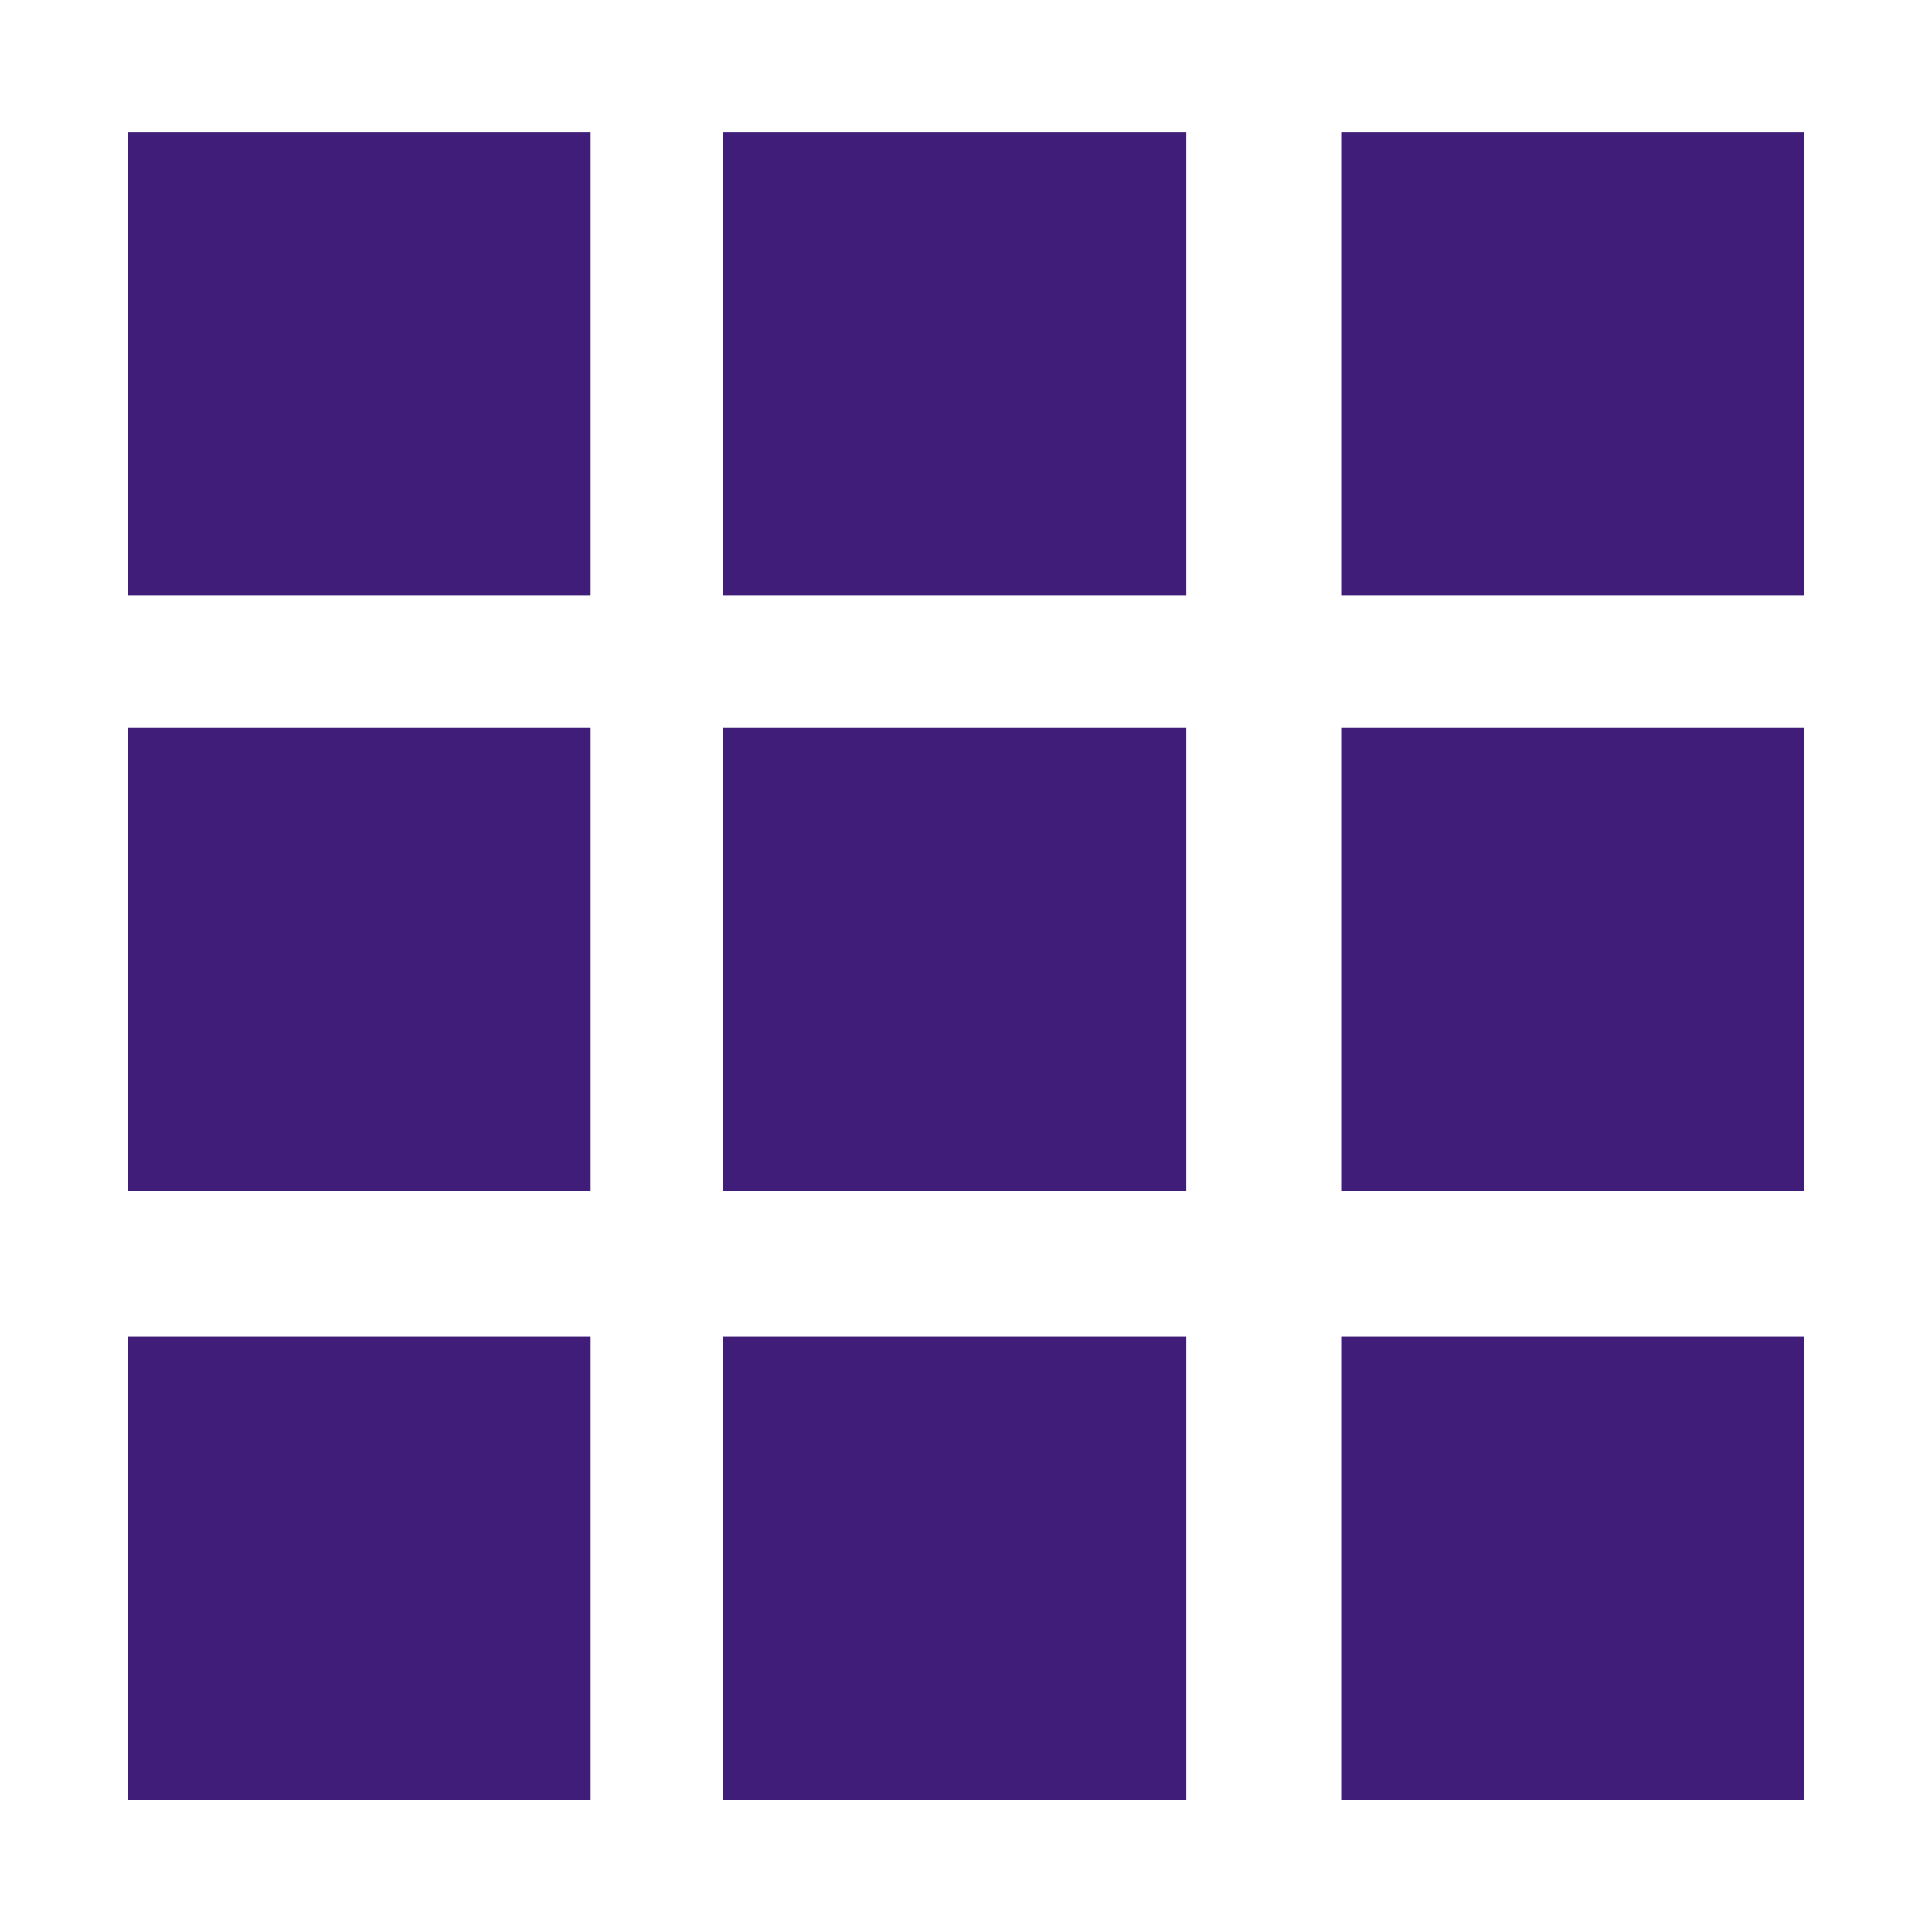
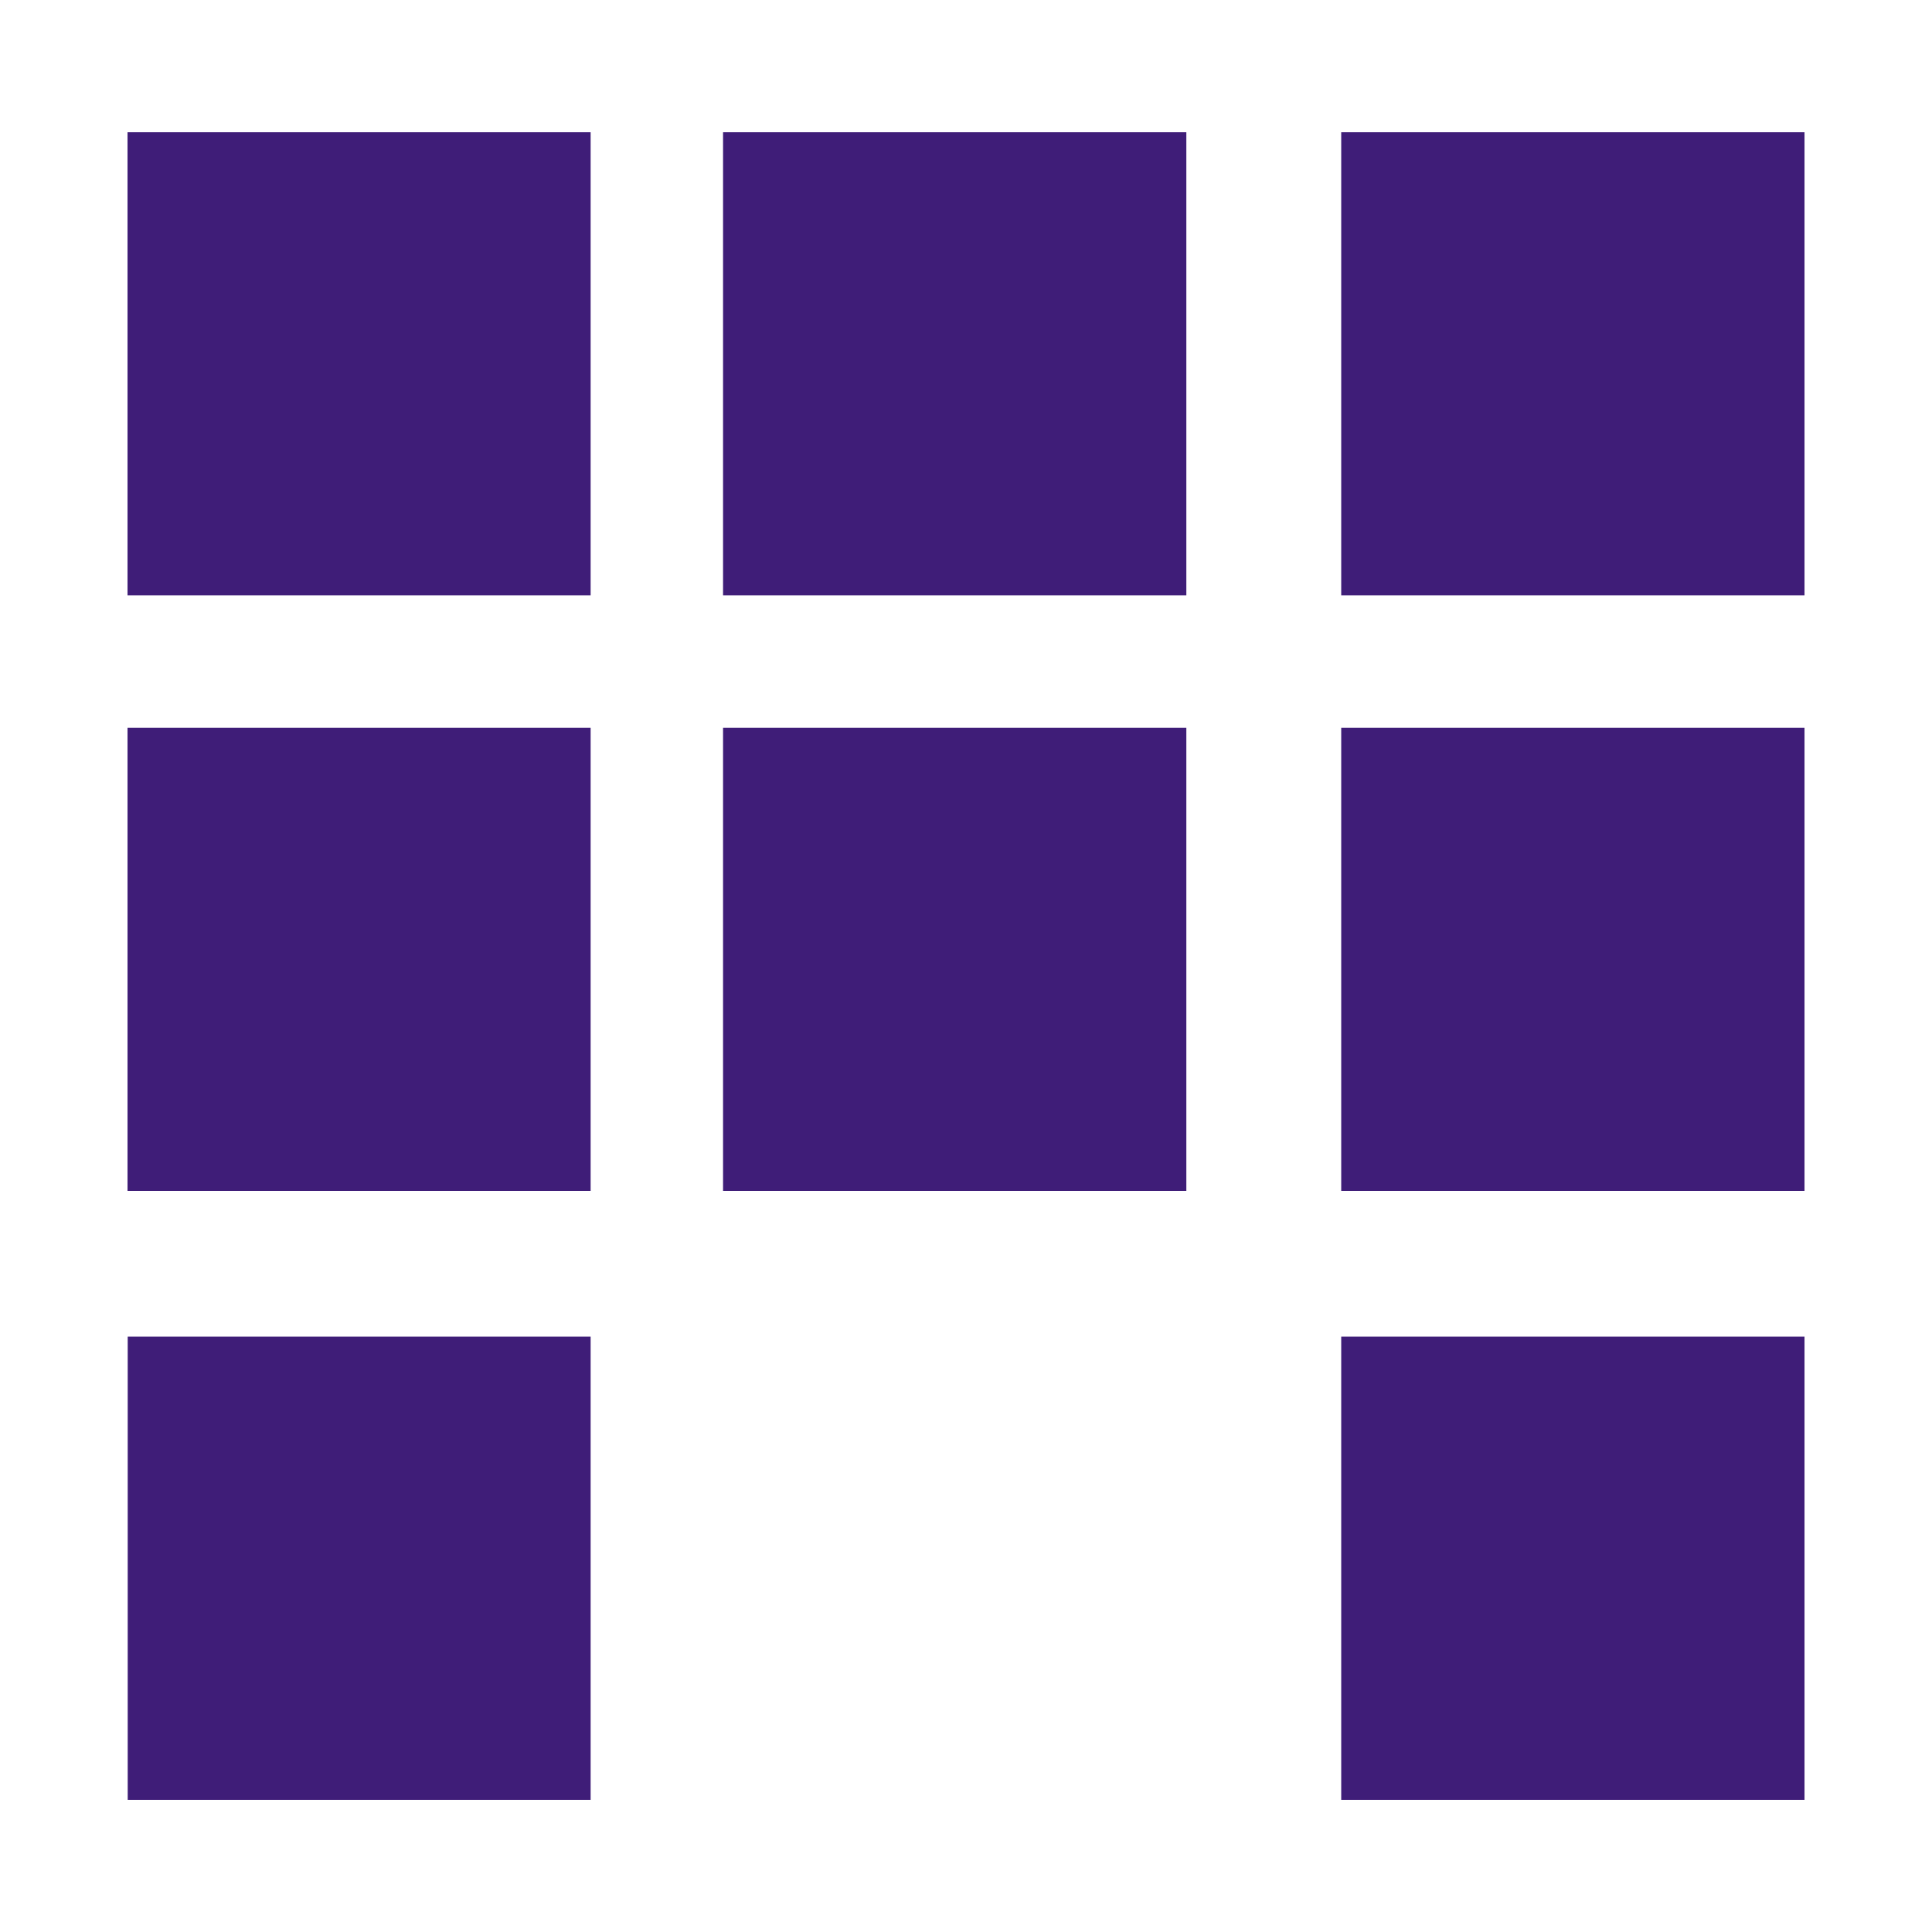
<svg xmlns="http://www.w3.org/2000/svg" version="1.1" id="Capa_1" x="0px" y="0px" viewBox="0 0 27.709 27.709" style="enable-background:new 0 0 27.709 27.709;" xml:space="preserve" width="512px" height="512px" class="">
  <g transform="matrix(0.868 0 0 0.868 1.829 1.829)">
    <g>
-       <path d="M9.84,0.078h7.655V7.73H9.84V0.078z M9.84,9.918h7.655v7.652H9.84V9.918z M0,9.918h7.652v7.652H0   V9.918z M0,0.078h7.652V7.73H0V0.078z M0.003,19.978h7.649v7.654H0.003V19.978z M9.843,19.978h7.652v7.654H9.843V19.978z    M20.054,0.078h7.655V7.73h-7.655V0.078z M20.054,9.918h7.655v7.652h-7.655V9.918z M20.054,19.978h7.655v7.654h-7.655V19.978z" data-original="#030104" class="active-path" data-old_color="#3f1d78" fill="#3f1d78" />
+       <path d="M9.84,0.078h7.655V7.73H9.84V0.078z M9.84,9.918h7.655v7.652H9.84V9.918z M0,9.918h7.652v7.652H0   V9.918z M0,0.078h7.652V7.73H0V0.078z M0.003,19.978h7.649v7.654H0.003V19.978z M9.843,19.978h7.652v7.654V19.978z    M20.054,0.078h7.655V7.73h-7.655V0.078z M20.054,9.918h7.655v7.652h-7.655V9.918z M20.054,19.978h7.655v7.654h-7.655V19.978z" data-original="#030104" class="active-path" data-old_color="#3f1d78" fill="#3f1d78" />
    </g>
  </g>
</svg>